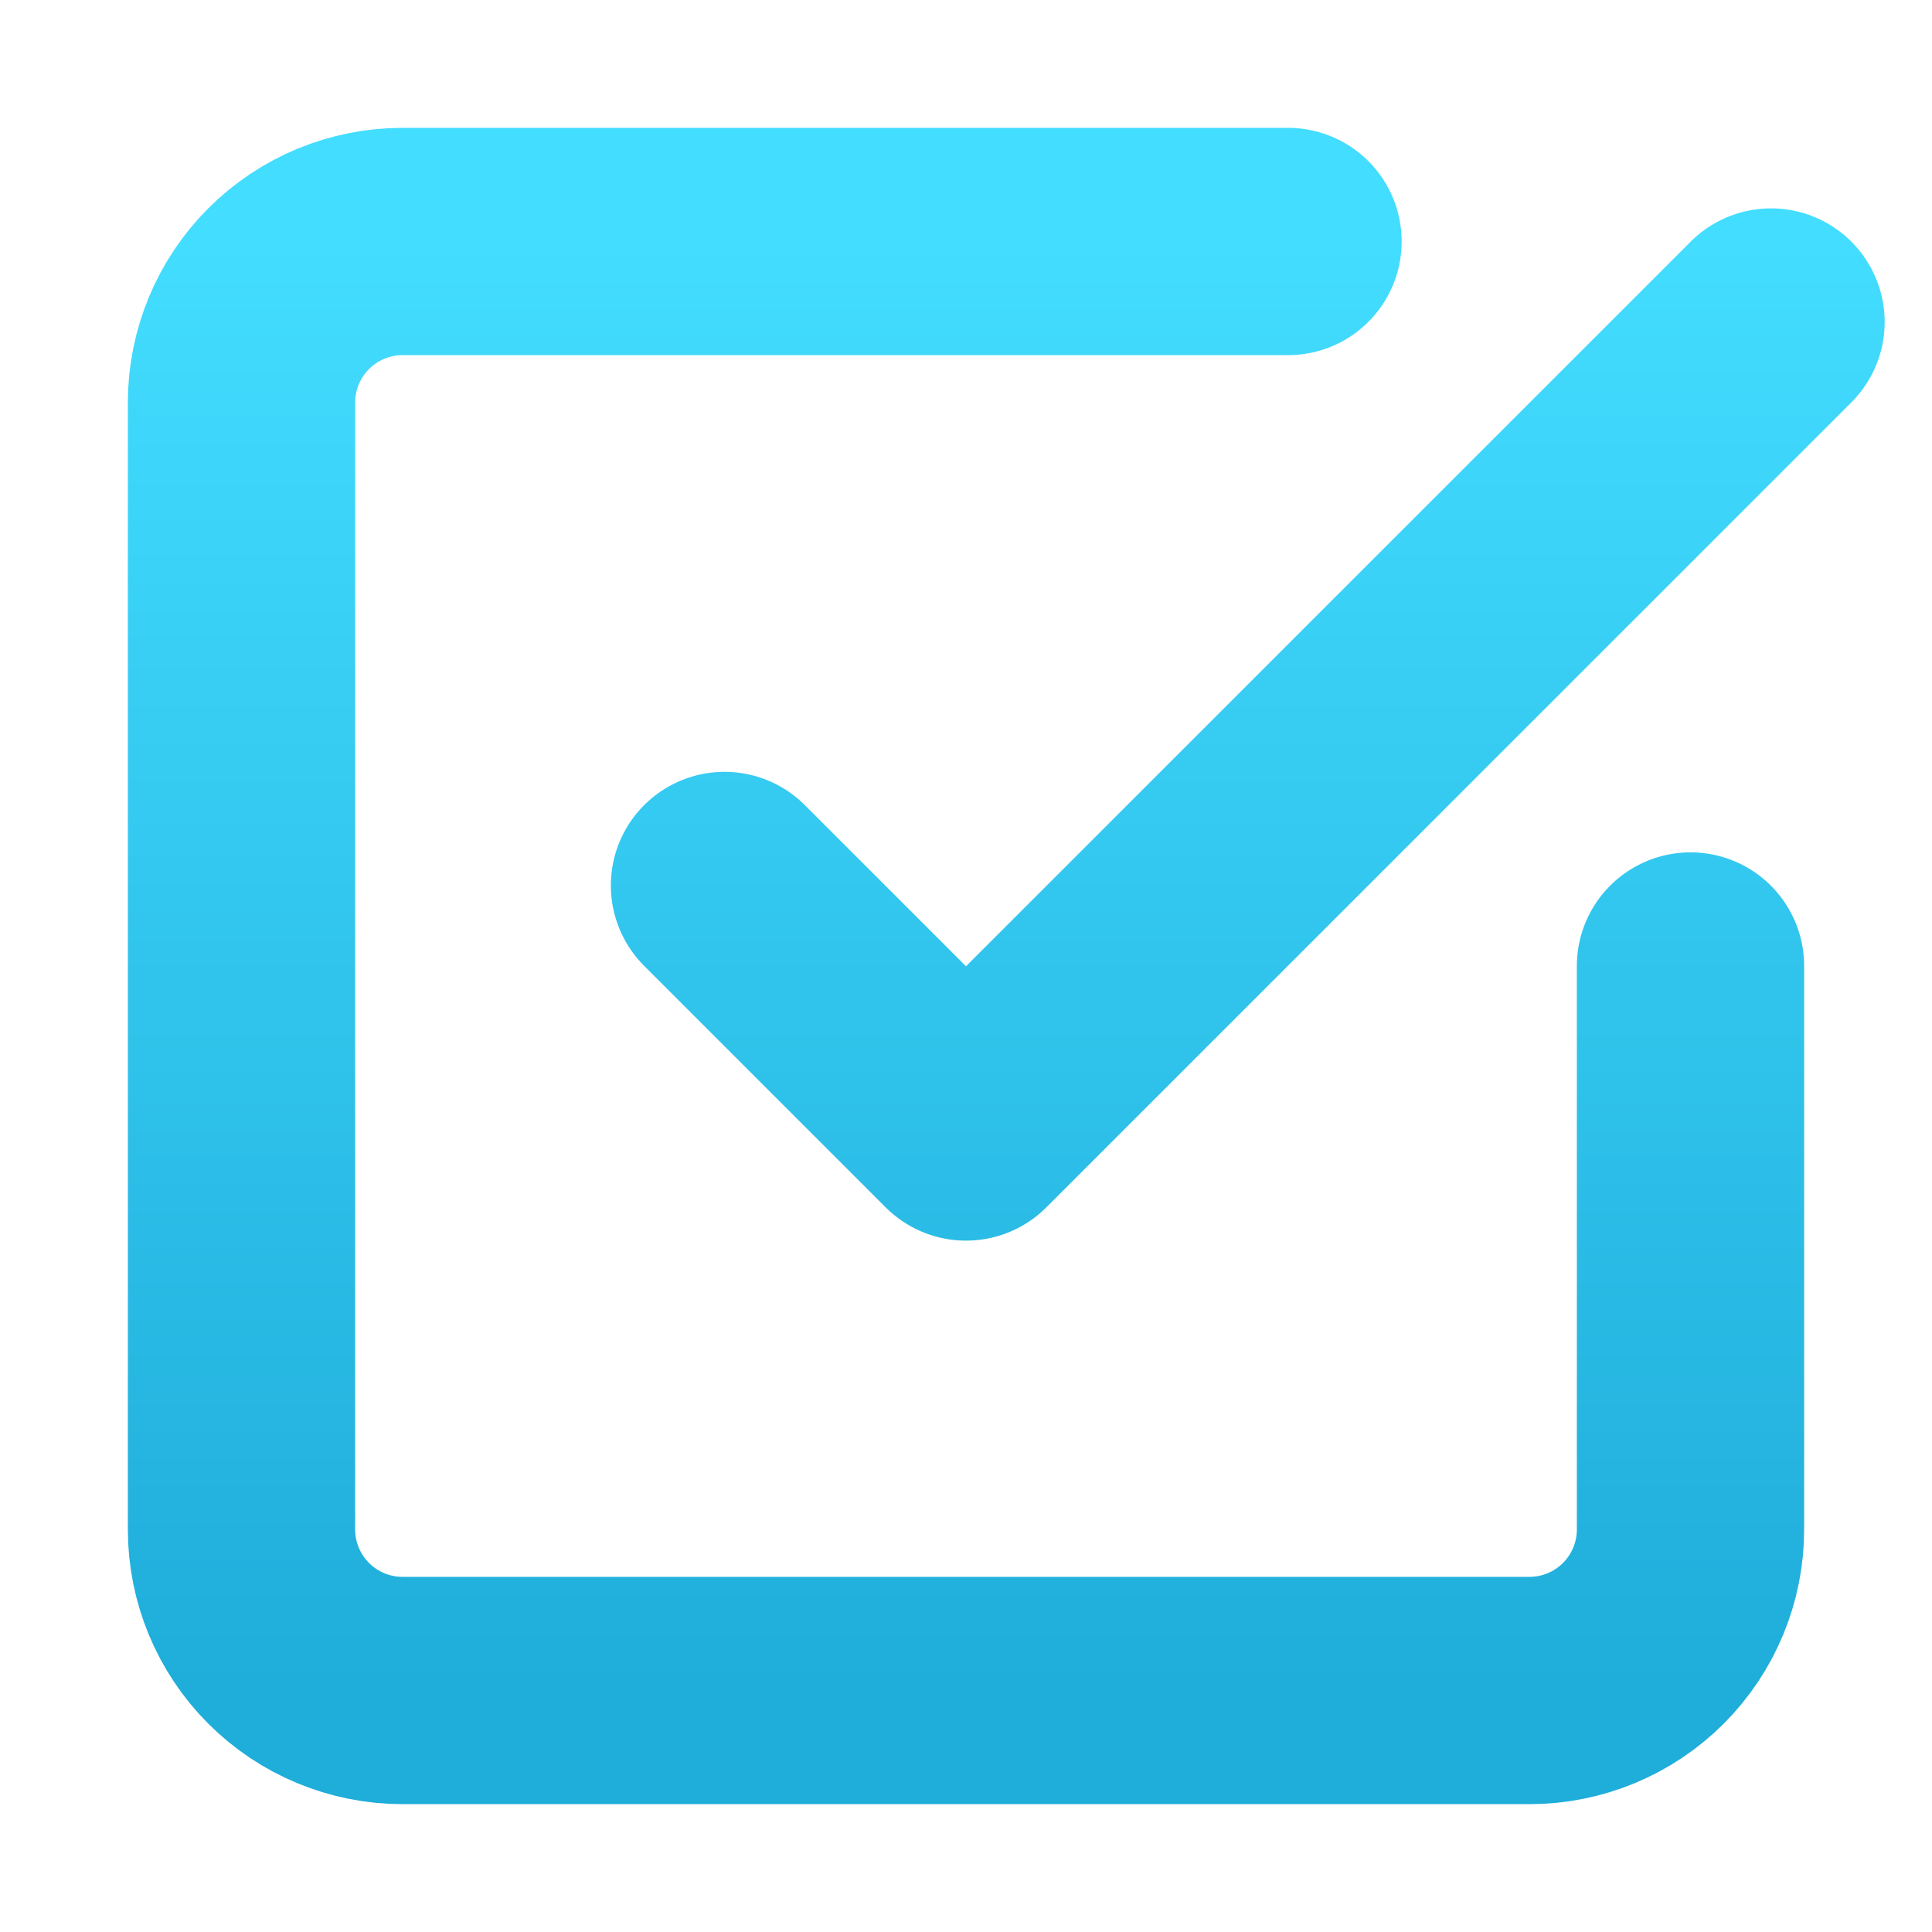
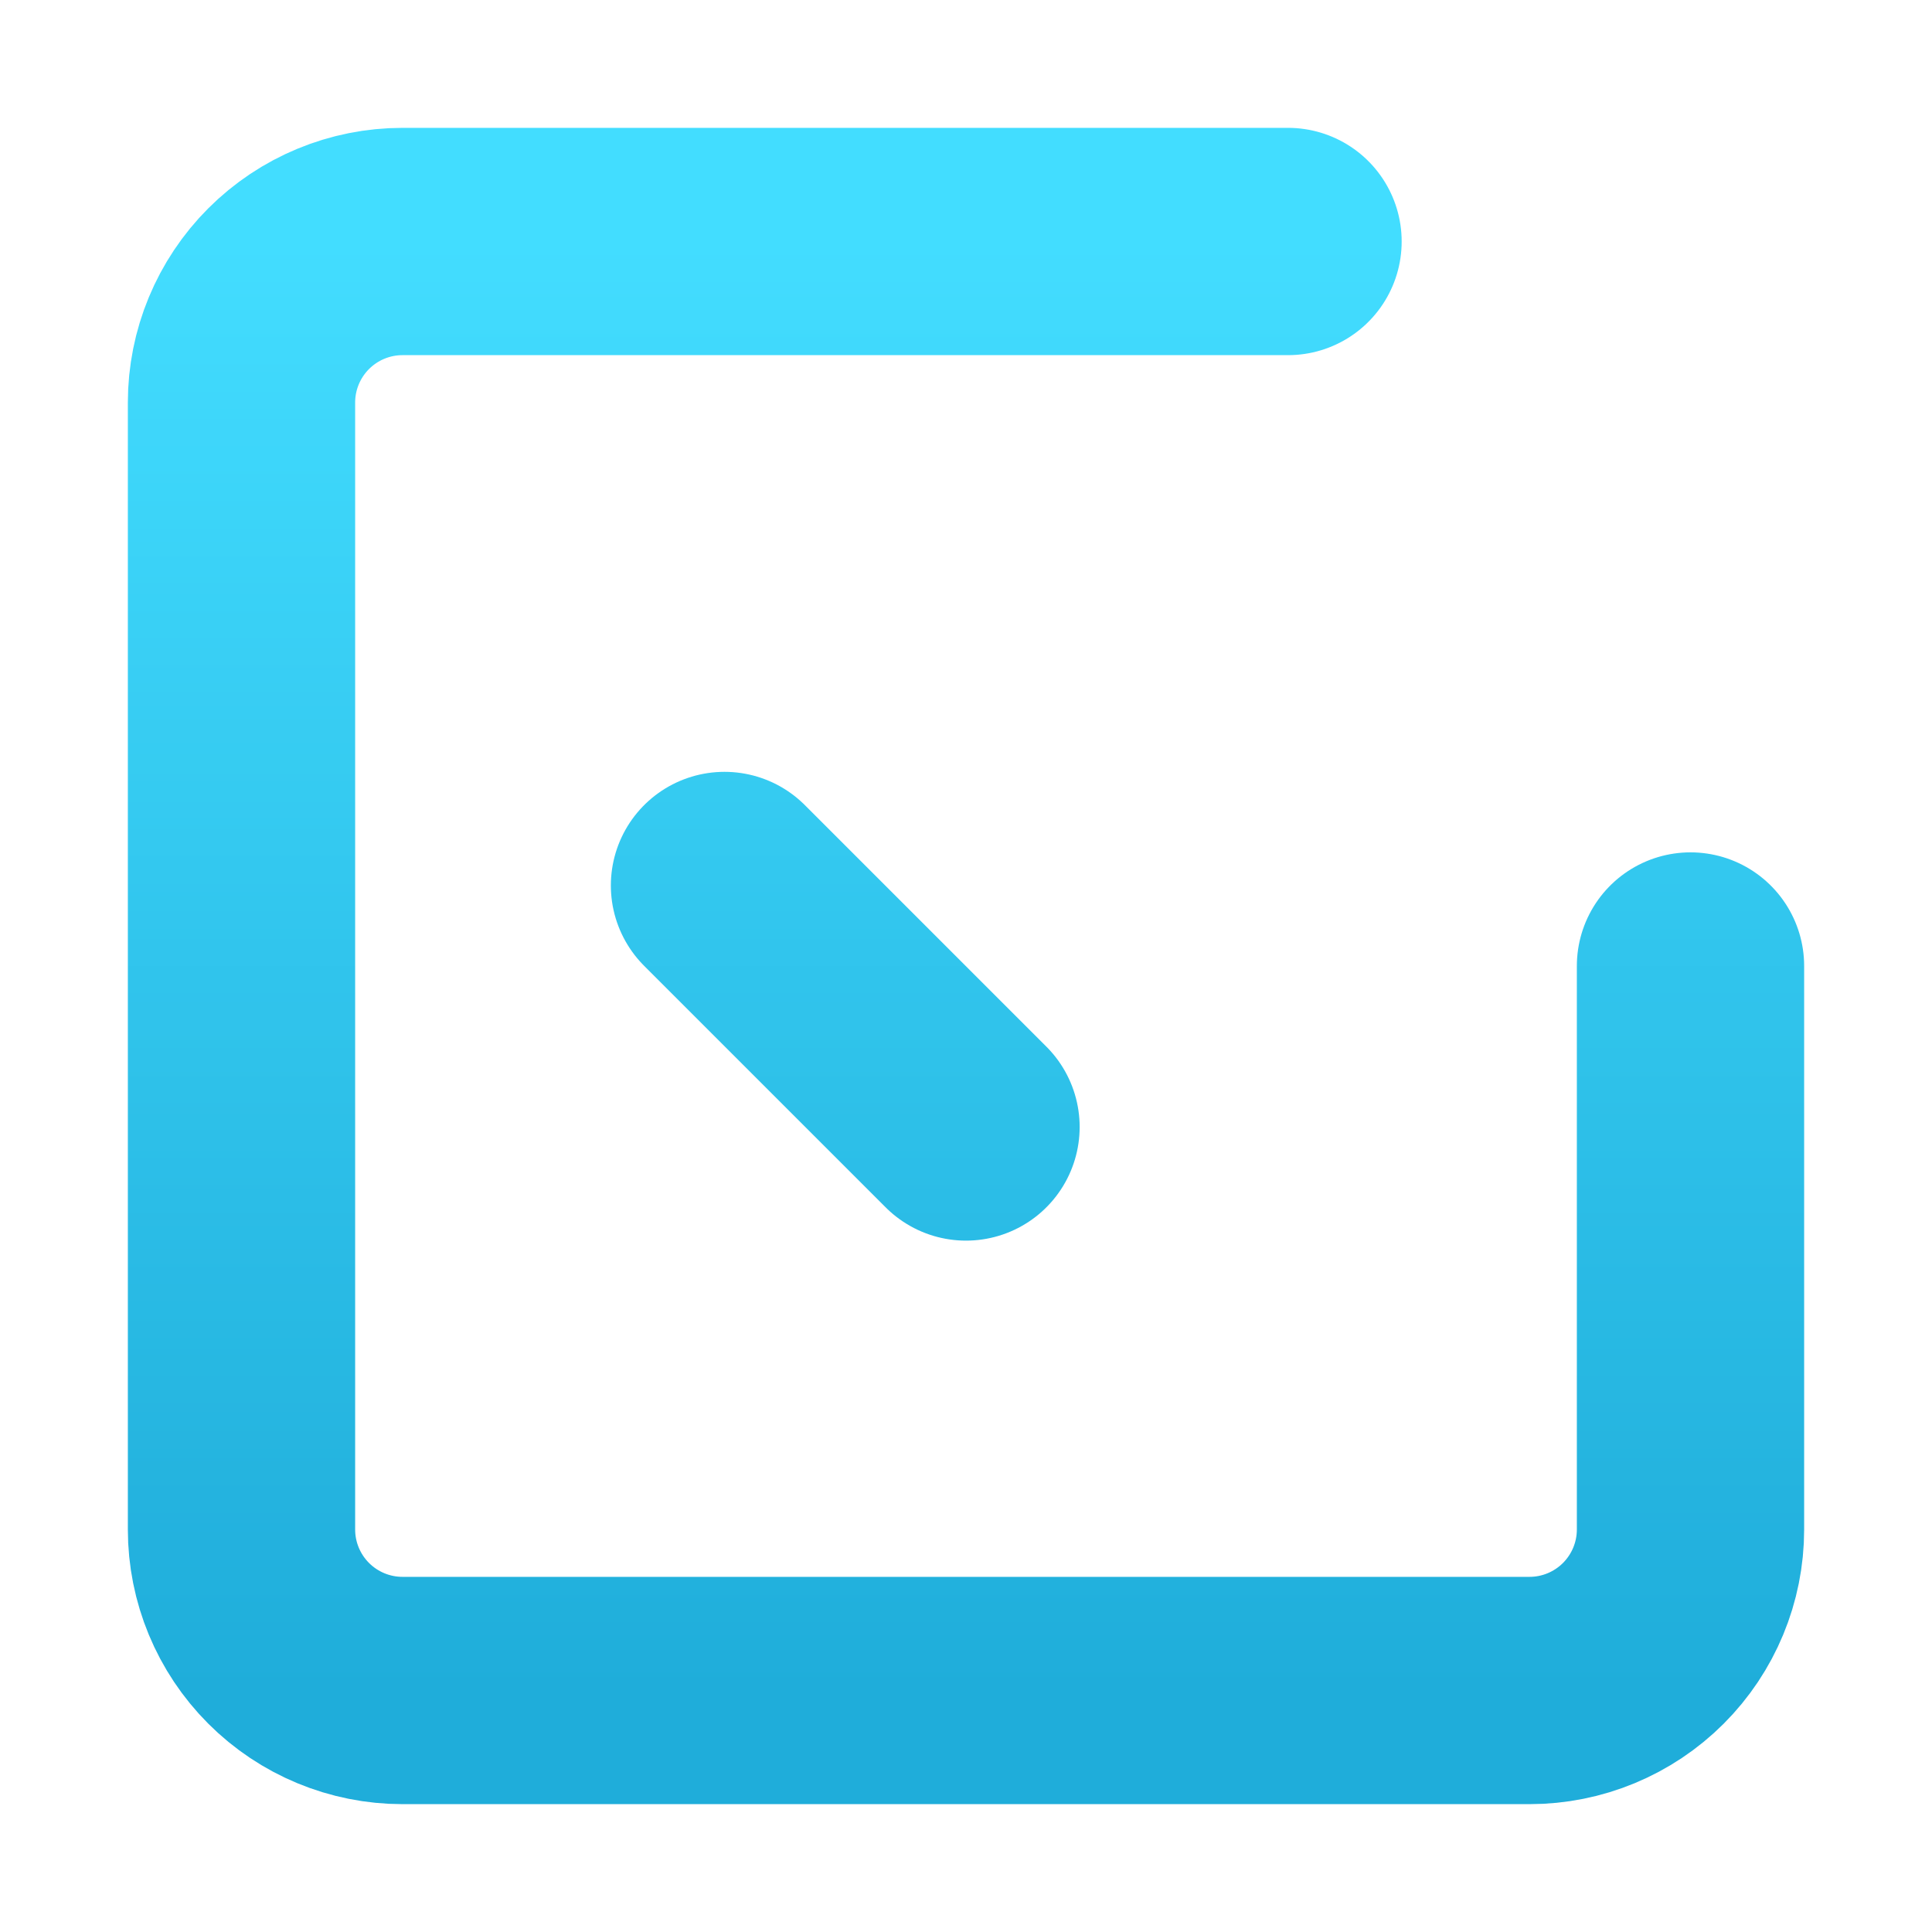
<svg xmlns="http://www.w3.org/2000/svg" width="34" height="34" viewBox="0 0 34 34" fill="none">
  <g opacity="0.9">
-     <path d="M12.75 15.583L17 19.833L31.167 5.667M29.75 17V26.917C29.75 27.668 29.451 28.389 28.92 28.92C28.389 29.451 27.668 29.75 26.917 29.75H7.083C6.332 29.75 5.611 29.451 5.08 28.92C4.549 28.389 4.25 27.668 4.25 26.917V7.083C4.25 6.332 4.549 5.611 5.08 5.08C5.611 4.549 6.332 4.25 7.083 4.25H22.667" stroke="url(#paint0_linear_611_499)" stroke-width="4" stroke-linecap="round" stroke-linejoin="round" />
+     <path d="M12.75 15.583L17 19.833M29.75 17V26.917C29.75 27.668 29.451 28.389 28.92 28.92C28.389 29.451 27.668 29.75 26.917 29.75H7.083C6.332 29.75 5.611 29.451 5.08 28.92C4.549 28.389 4.25 27.668 4.25 26.917V7.083C4.25 6.332 4.549 5.611 5.08 5.08C5.611 4.549 6.332 4.25 7.083 4.25H22.667" stroke="url(#paint0_linear_611_499)" stroke-width="4" stroke-linecap="round" stroke-linejoin="round" />
  </g>
  <defs>
    <linearGradient id="paint0_linear_611_499" x1="17.708" y1="4.25" x2="17.708" y2="29.75" gradientUnits="userSpaceOnUse">
      <stop stop-color="#2ED9FF" />
      <stop offset="1" stop-color="#07A4D6" />
    </linearGradient>
  </defs>
</svg>